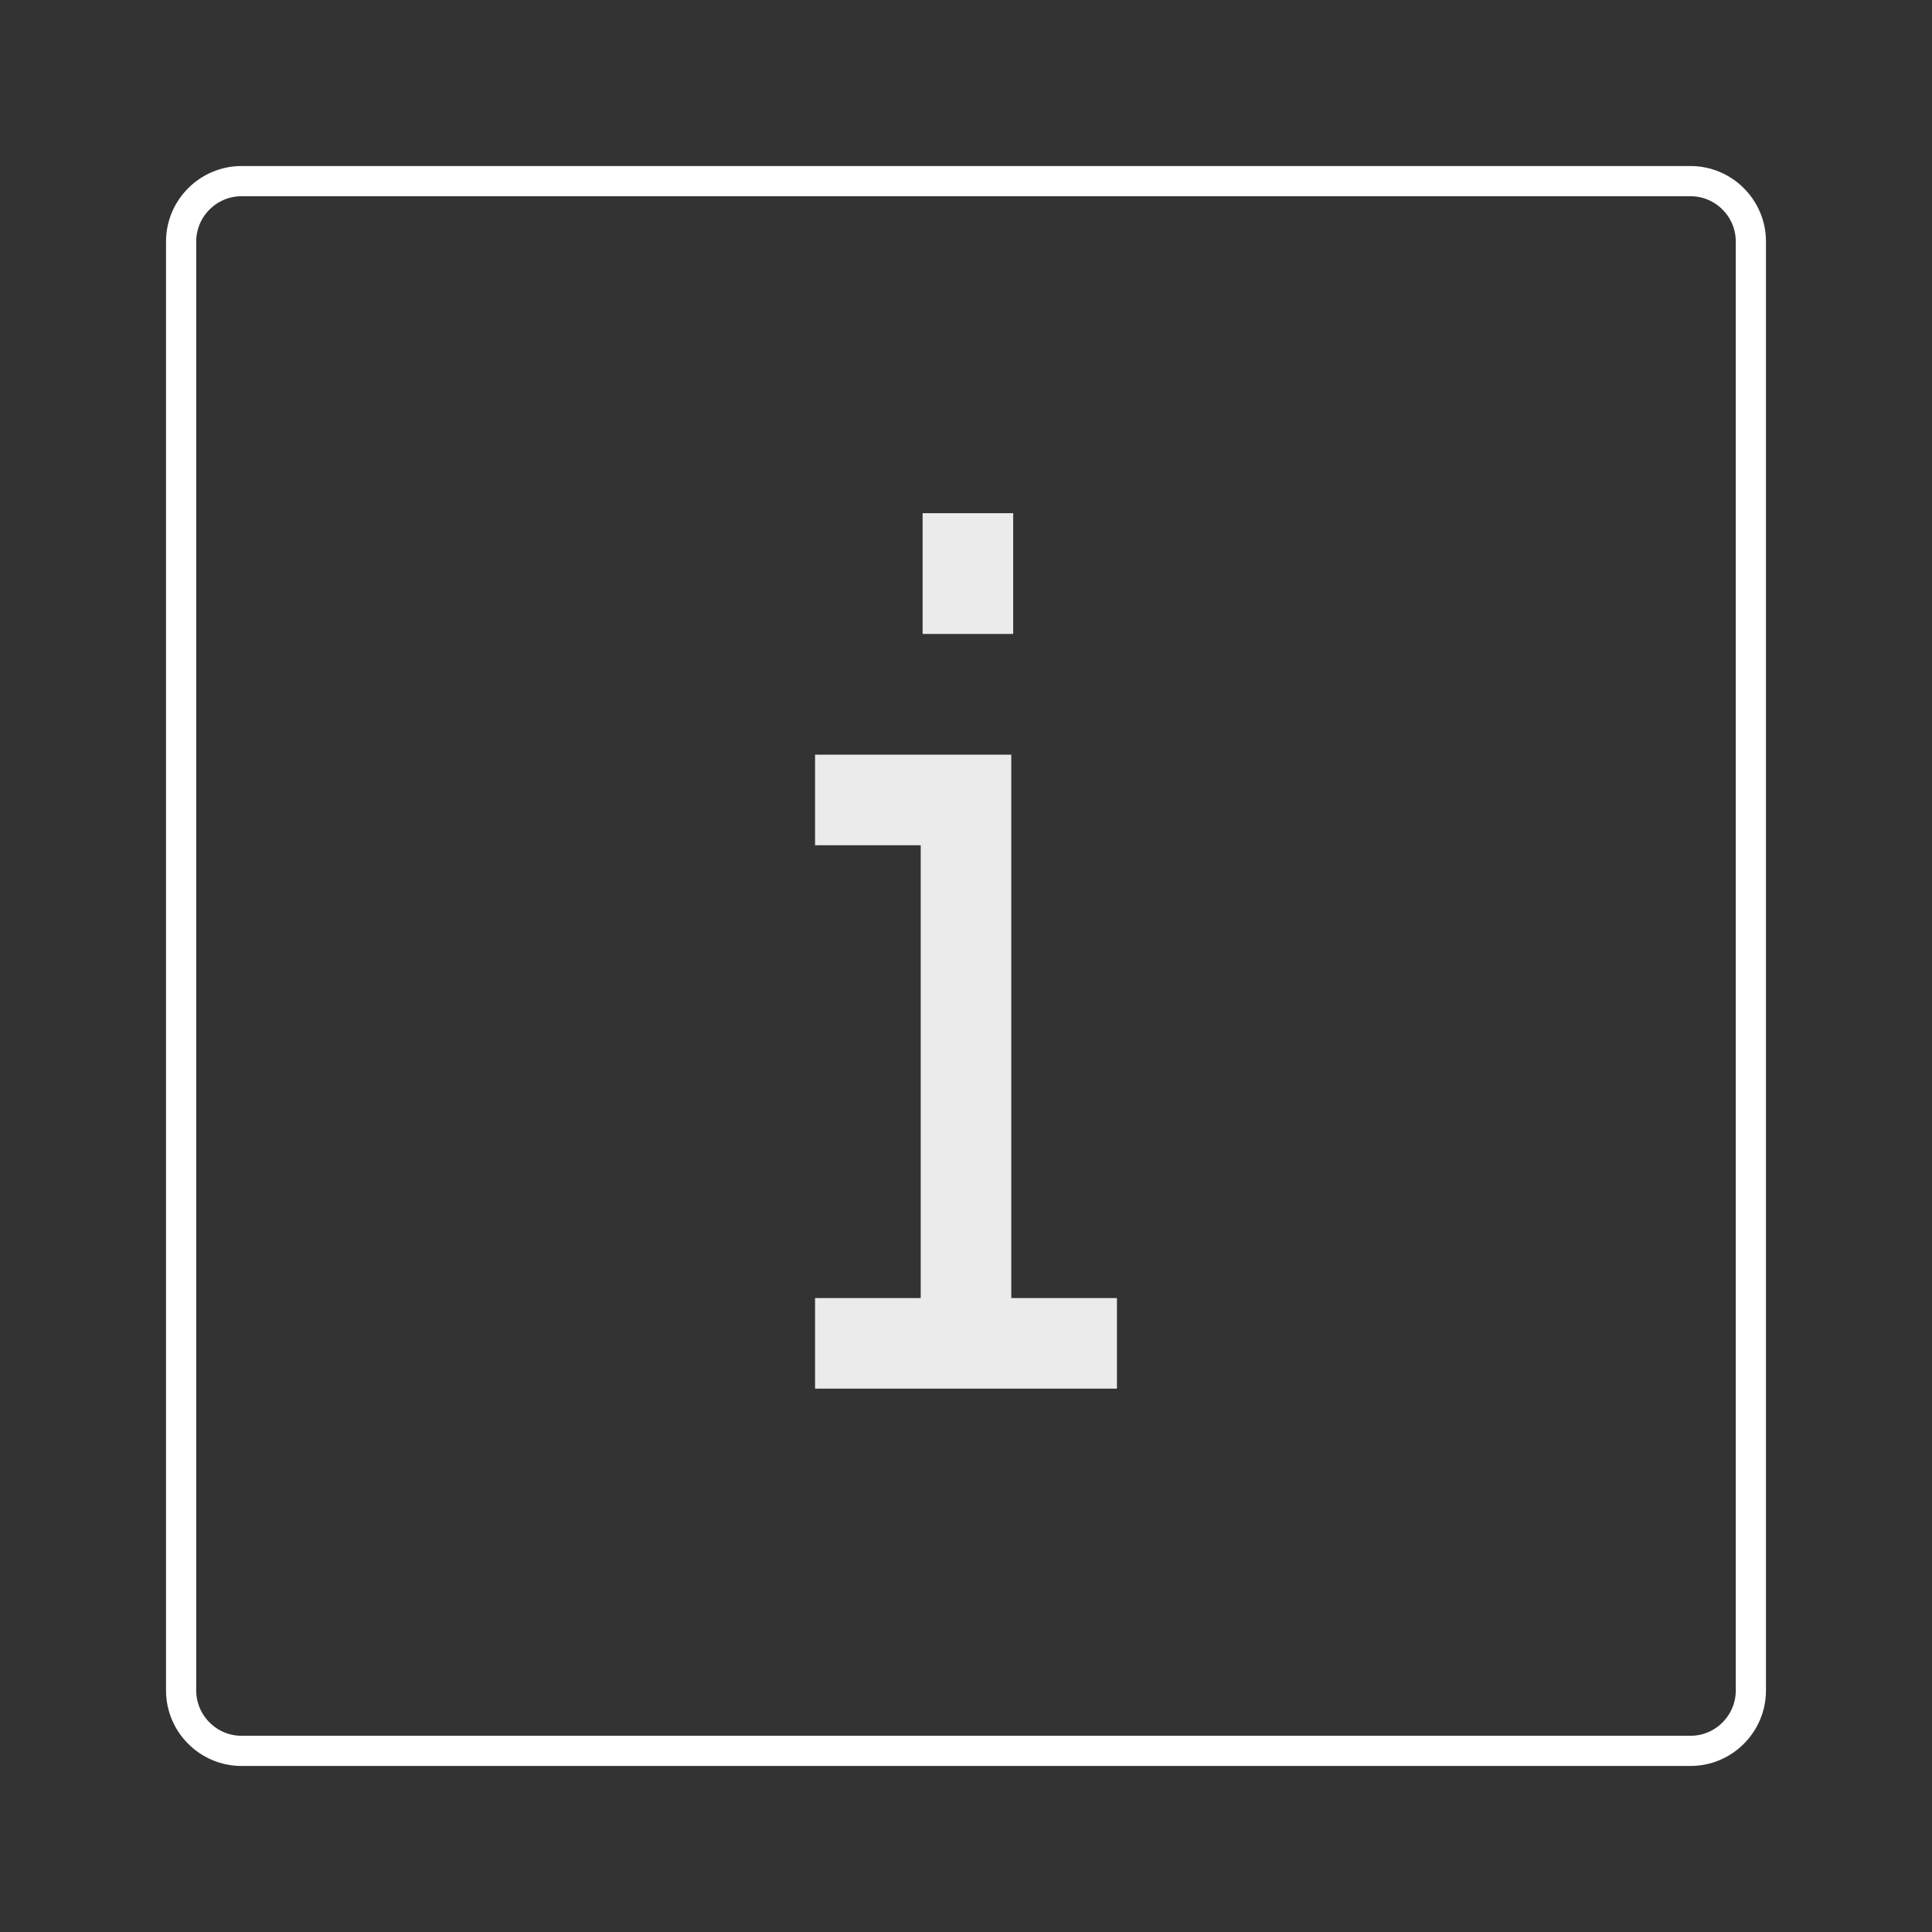
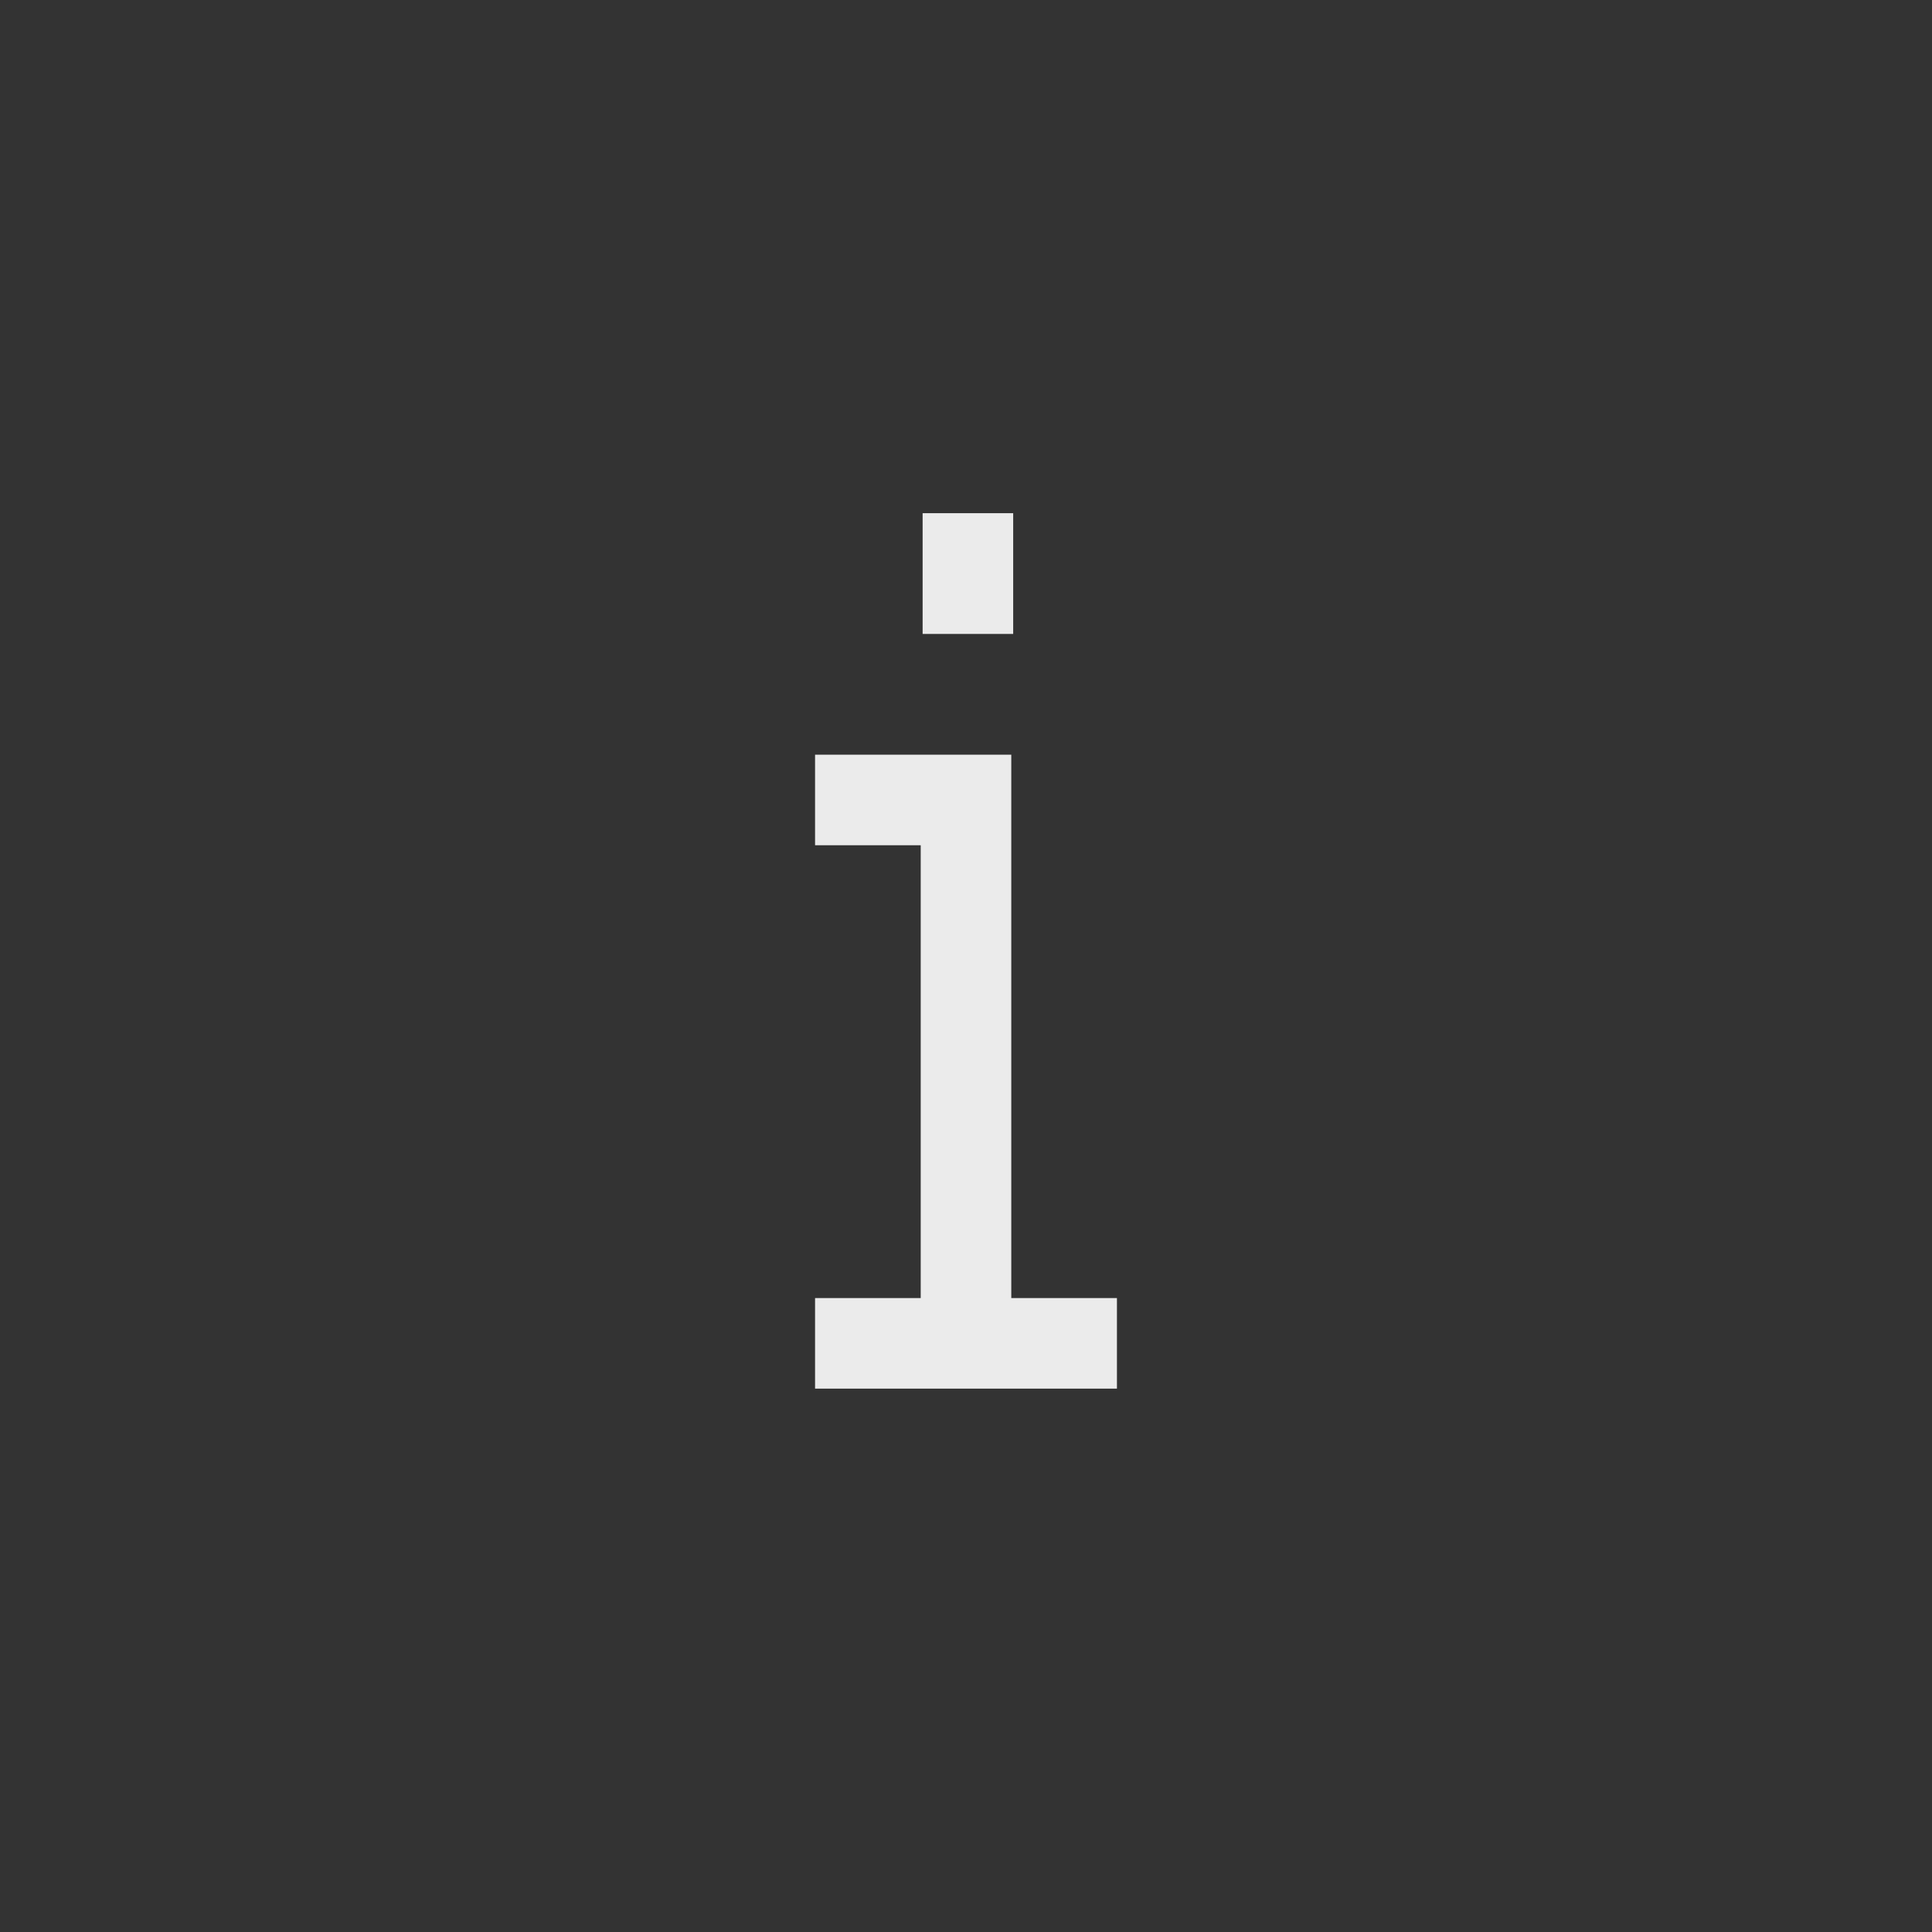
<svg xmlns="http://www.w3.org/2000/svg" version="1.1" id="Icons" x="0px" y="0px" width="64px" height="64px" viewBox="0 0 64 64" enable-background="new 0 0 64 64" xml:space="preserve">
  <rect x="0" y="0" width="64" height="64" fill="#333333" stroke="none" />
  <g>
    <g>
-       <path fill="none" stroke="#FFFFFF" stroke-miterlimit="10" d="M58,56c0,1.1-0.898,2-2,2H8c-1.1,0-2-0.9-2-2V8c0-1.1,0.9-2,2-2h48c1.102,0,2,0.9,2,2V56z" />
-     </g>
+       </g>
    <path opacity="0.9" fill="#FFFFFF" enable-background="new    " d="M33.563,17h-3v4h3V17z M33.5,43V25H27v3h3.5v15H27v3h10v-3H33.5z" />
  </g>
</svg>